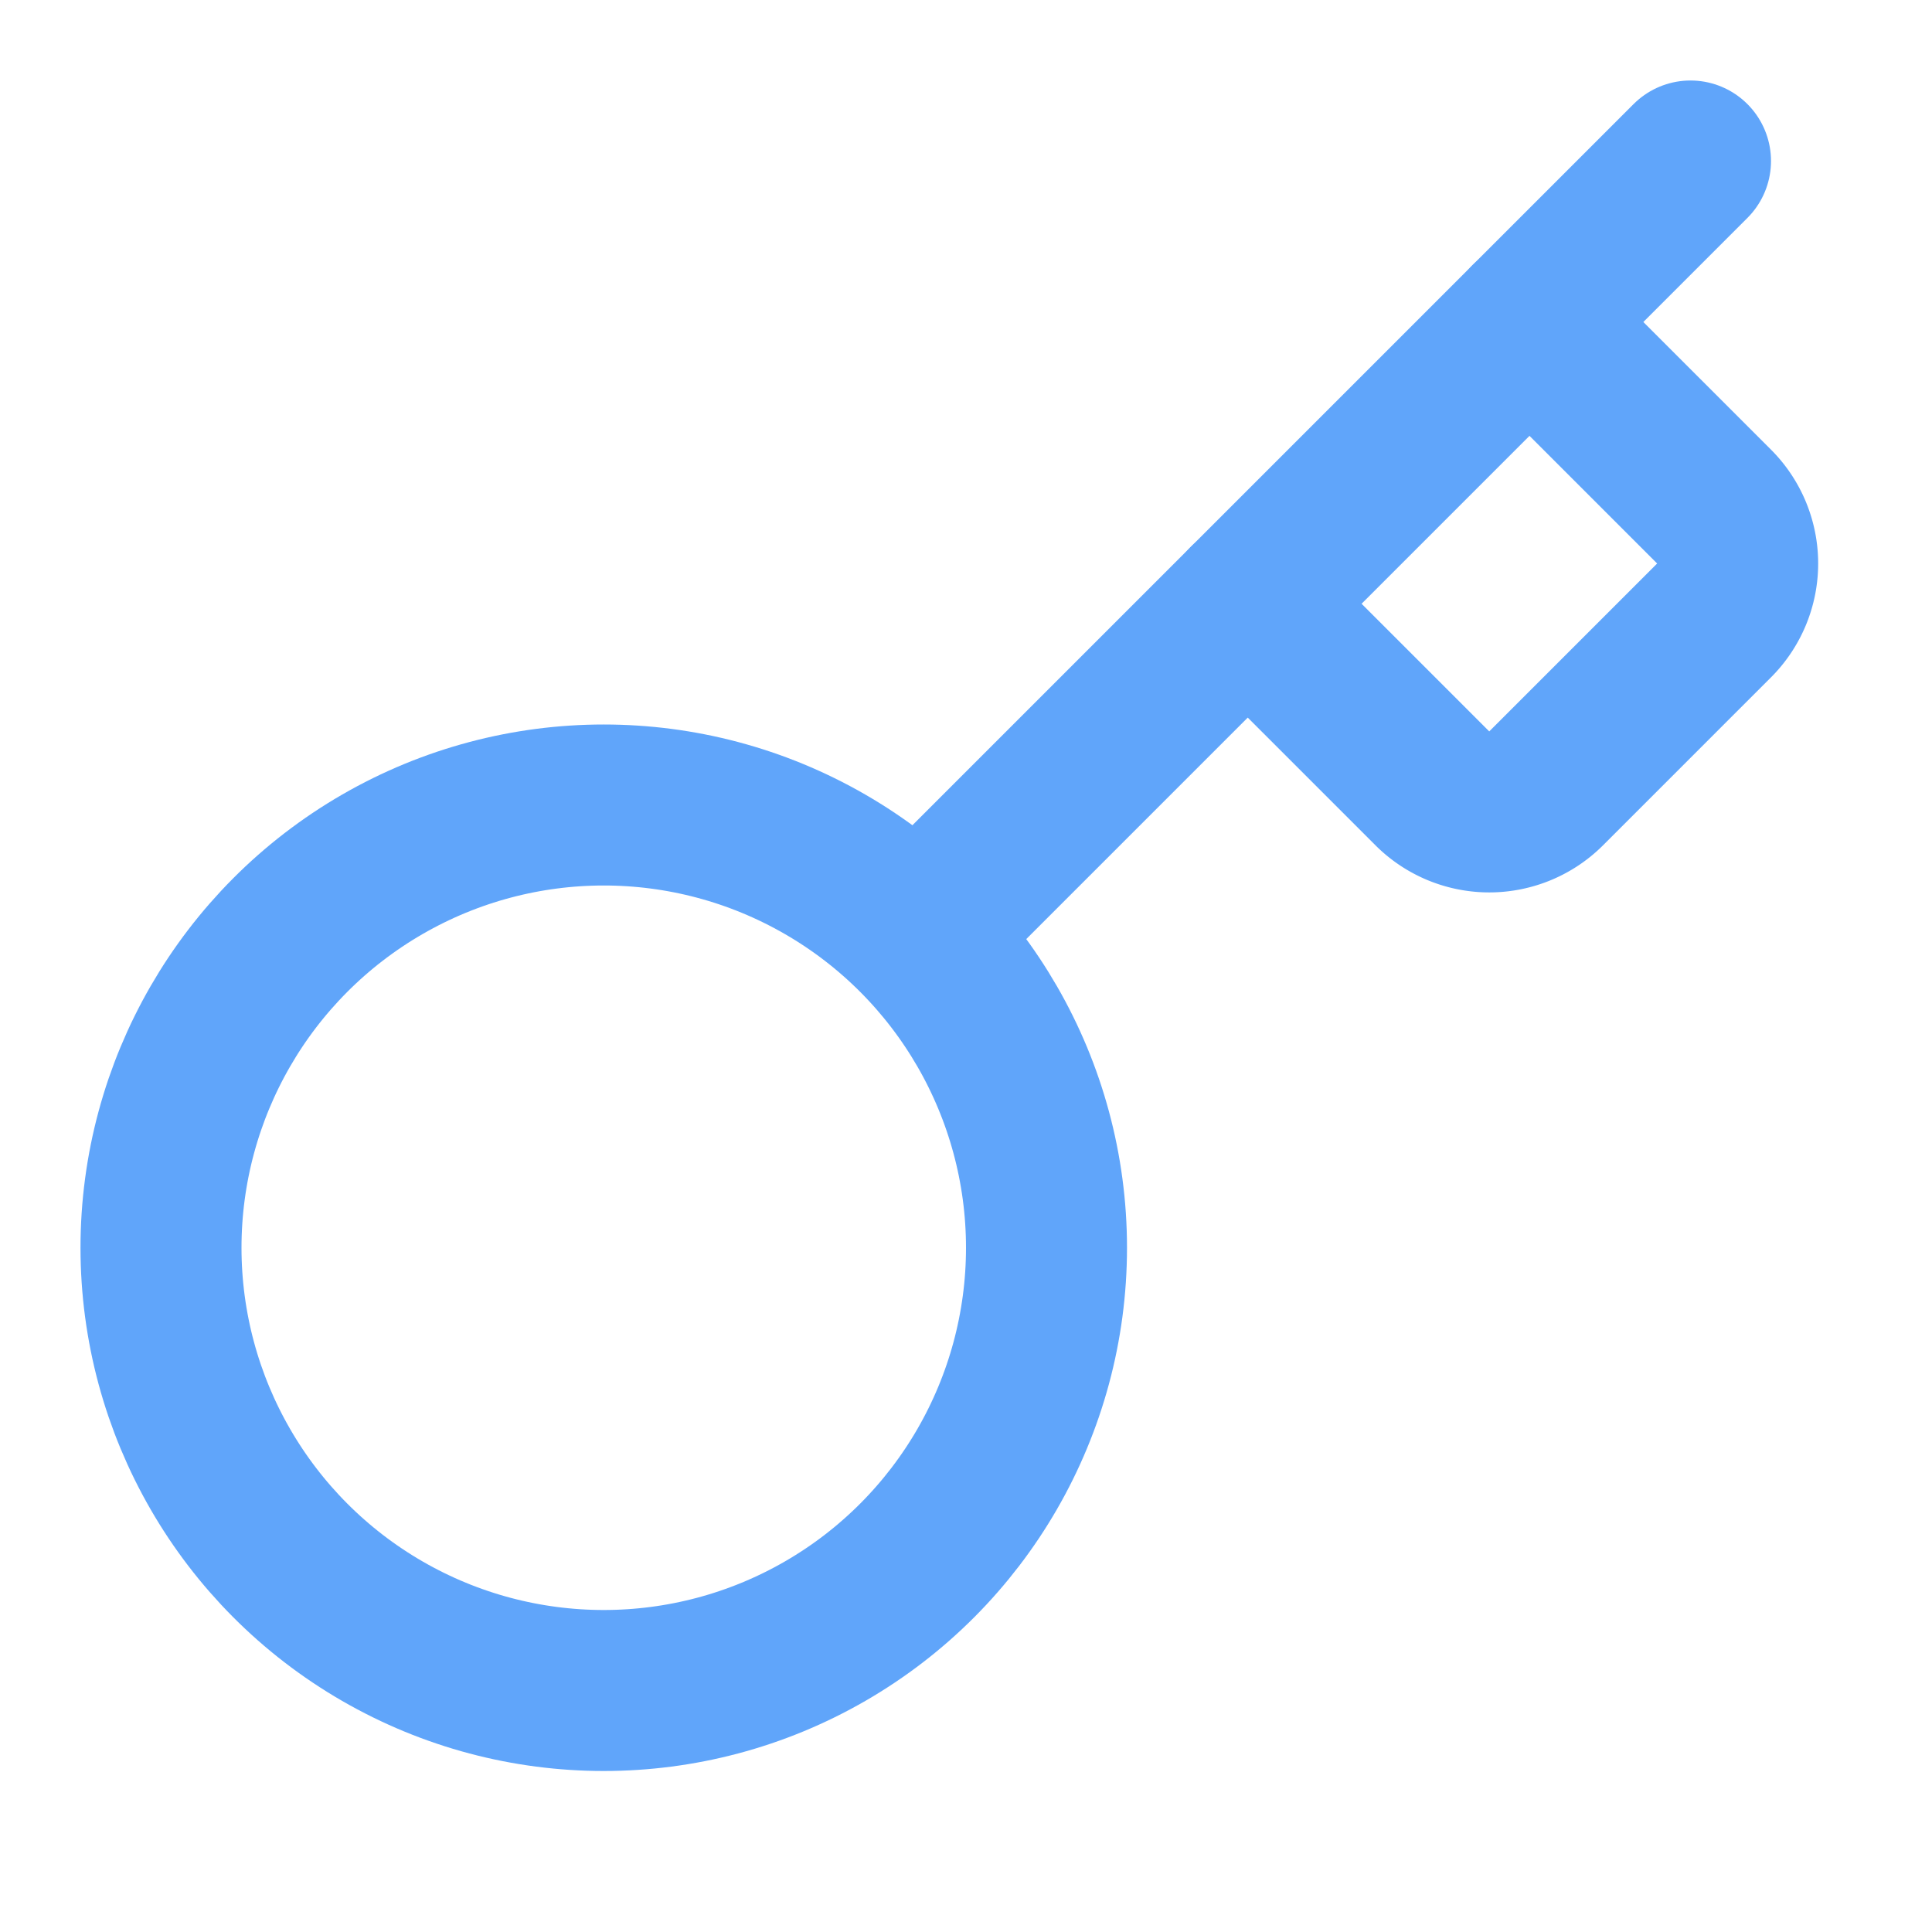
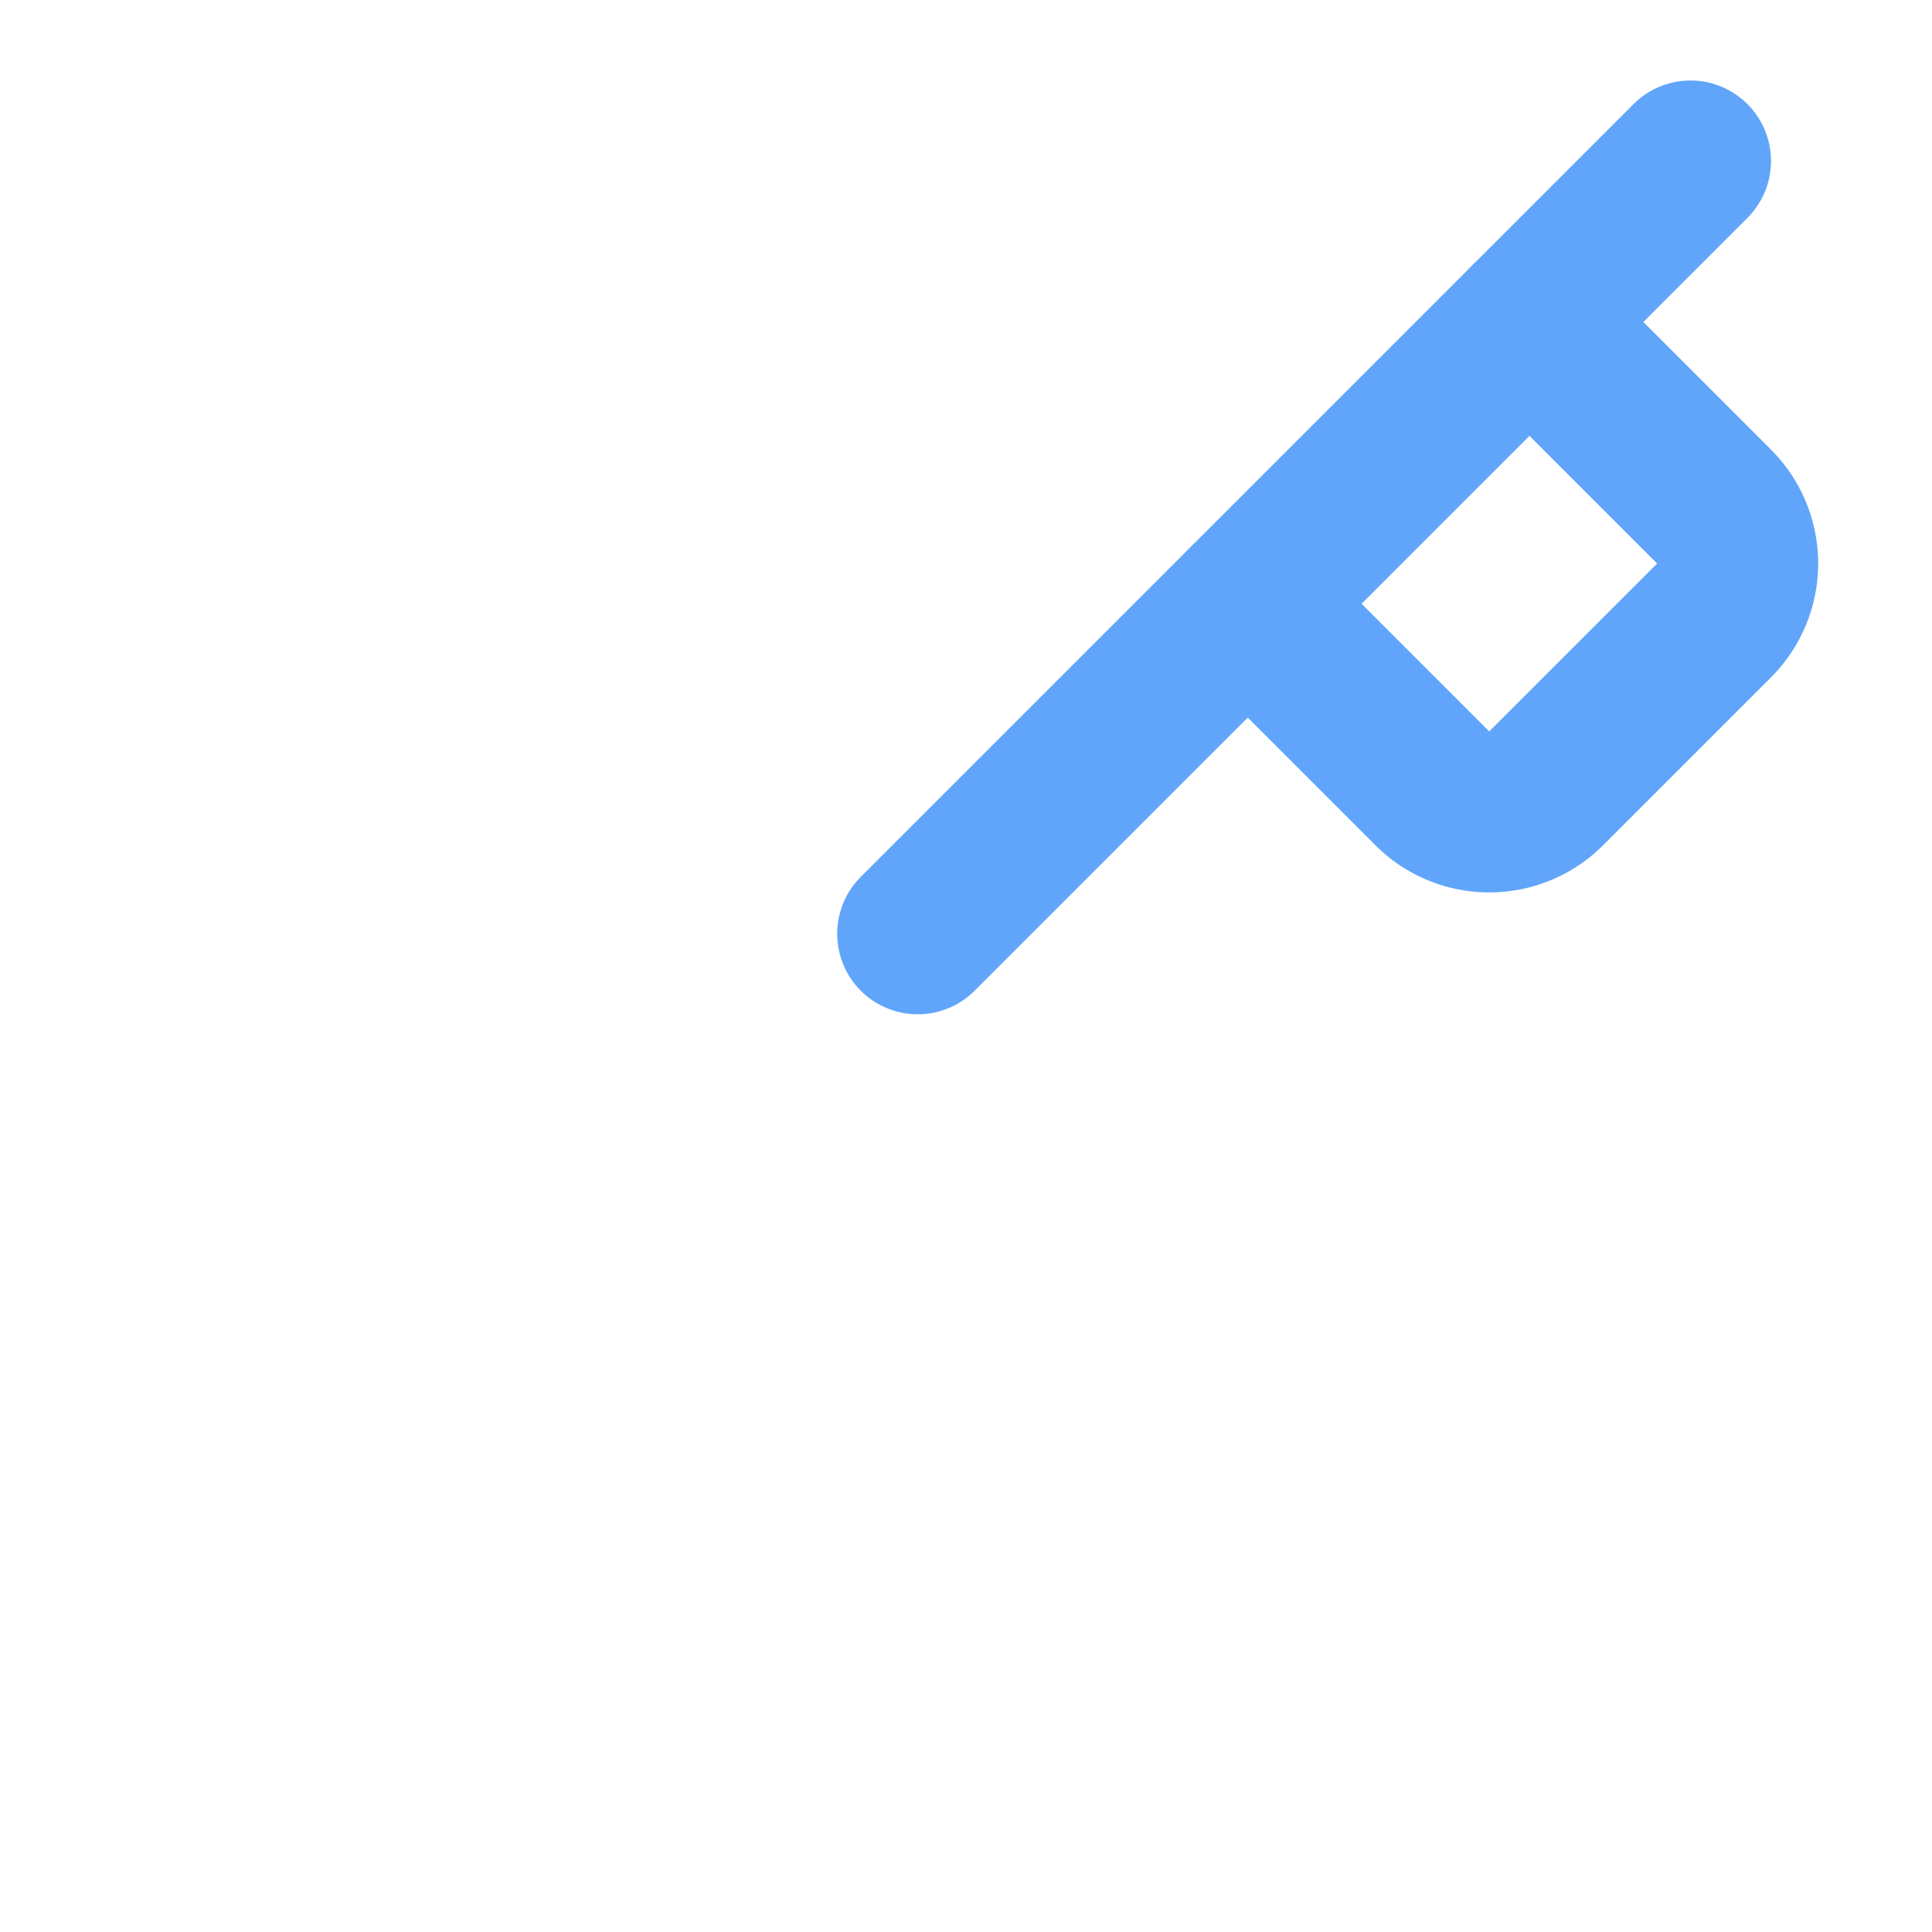
<svg xmlns="http://www.w3.org/2000/svg" width="24" height="24" viewBox="0 0 24 24" fill="none" stroke="currentColor" stroke-width="2" stroke-linecap="round" stroke-linejoin="round" class="lucide lucide-key h-5 w-5 text-blue-400">
  <path d="m15.5 7.5 2.3 2.3a1 1 0 0 0 1.4 0l2.1-2.1a1 1 0 0 0 0-1.4L19 4" stroke="#60A5FA" fill="none" stroke-width="2px" />
  <path d="m21 2-9.6 9.6" stroke="#60A5FA" fill="none" stroke-width="2px" />
-   <circle cx="7.5" cy="15.5" r="5.5" stroke="#60A5FA" fill="none" stroke-width="2px" />
</svg>